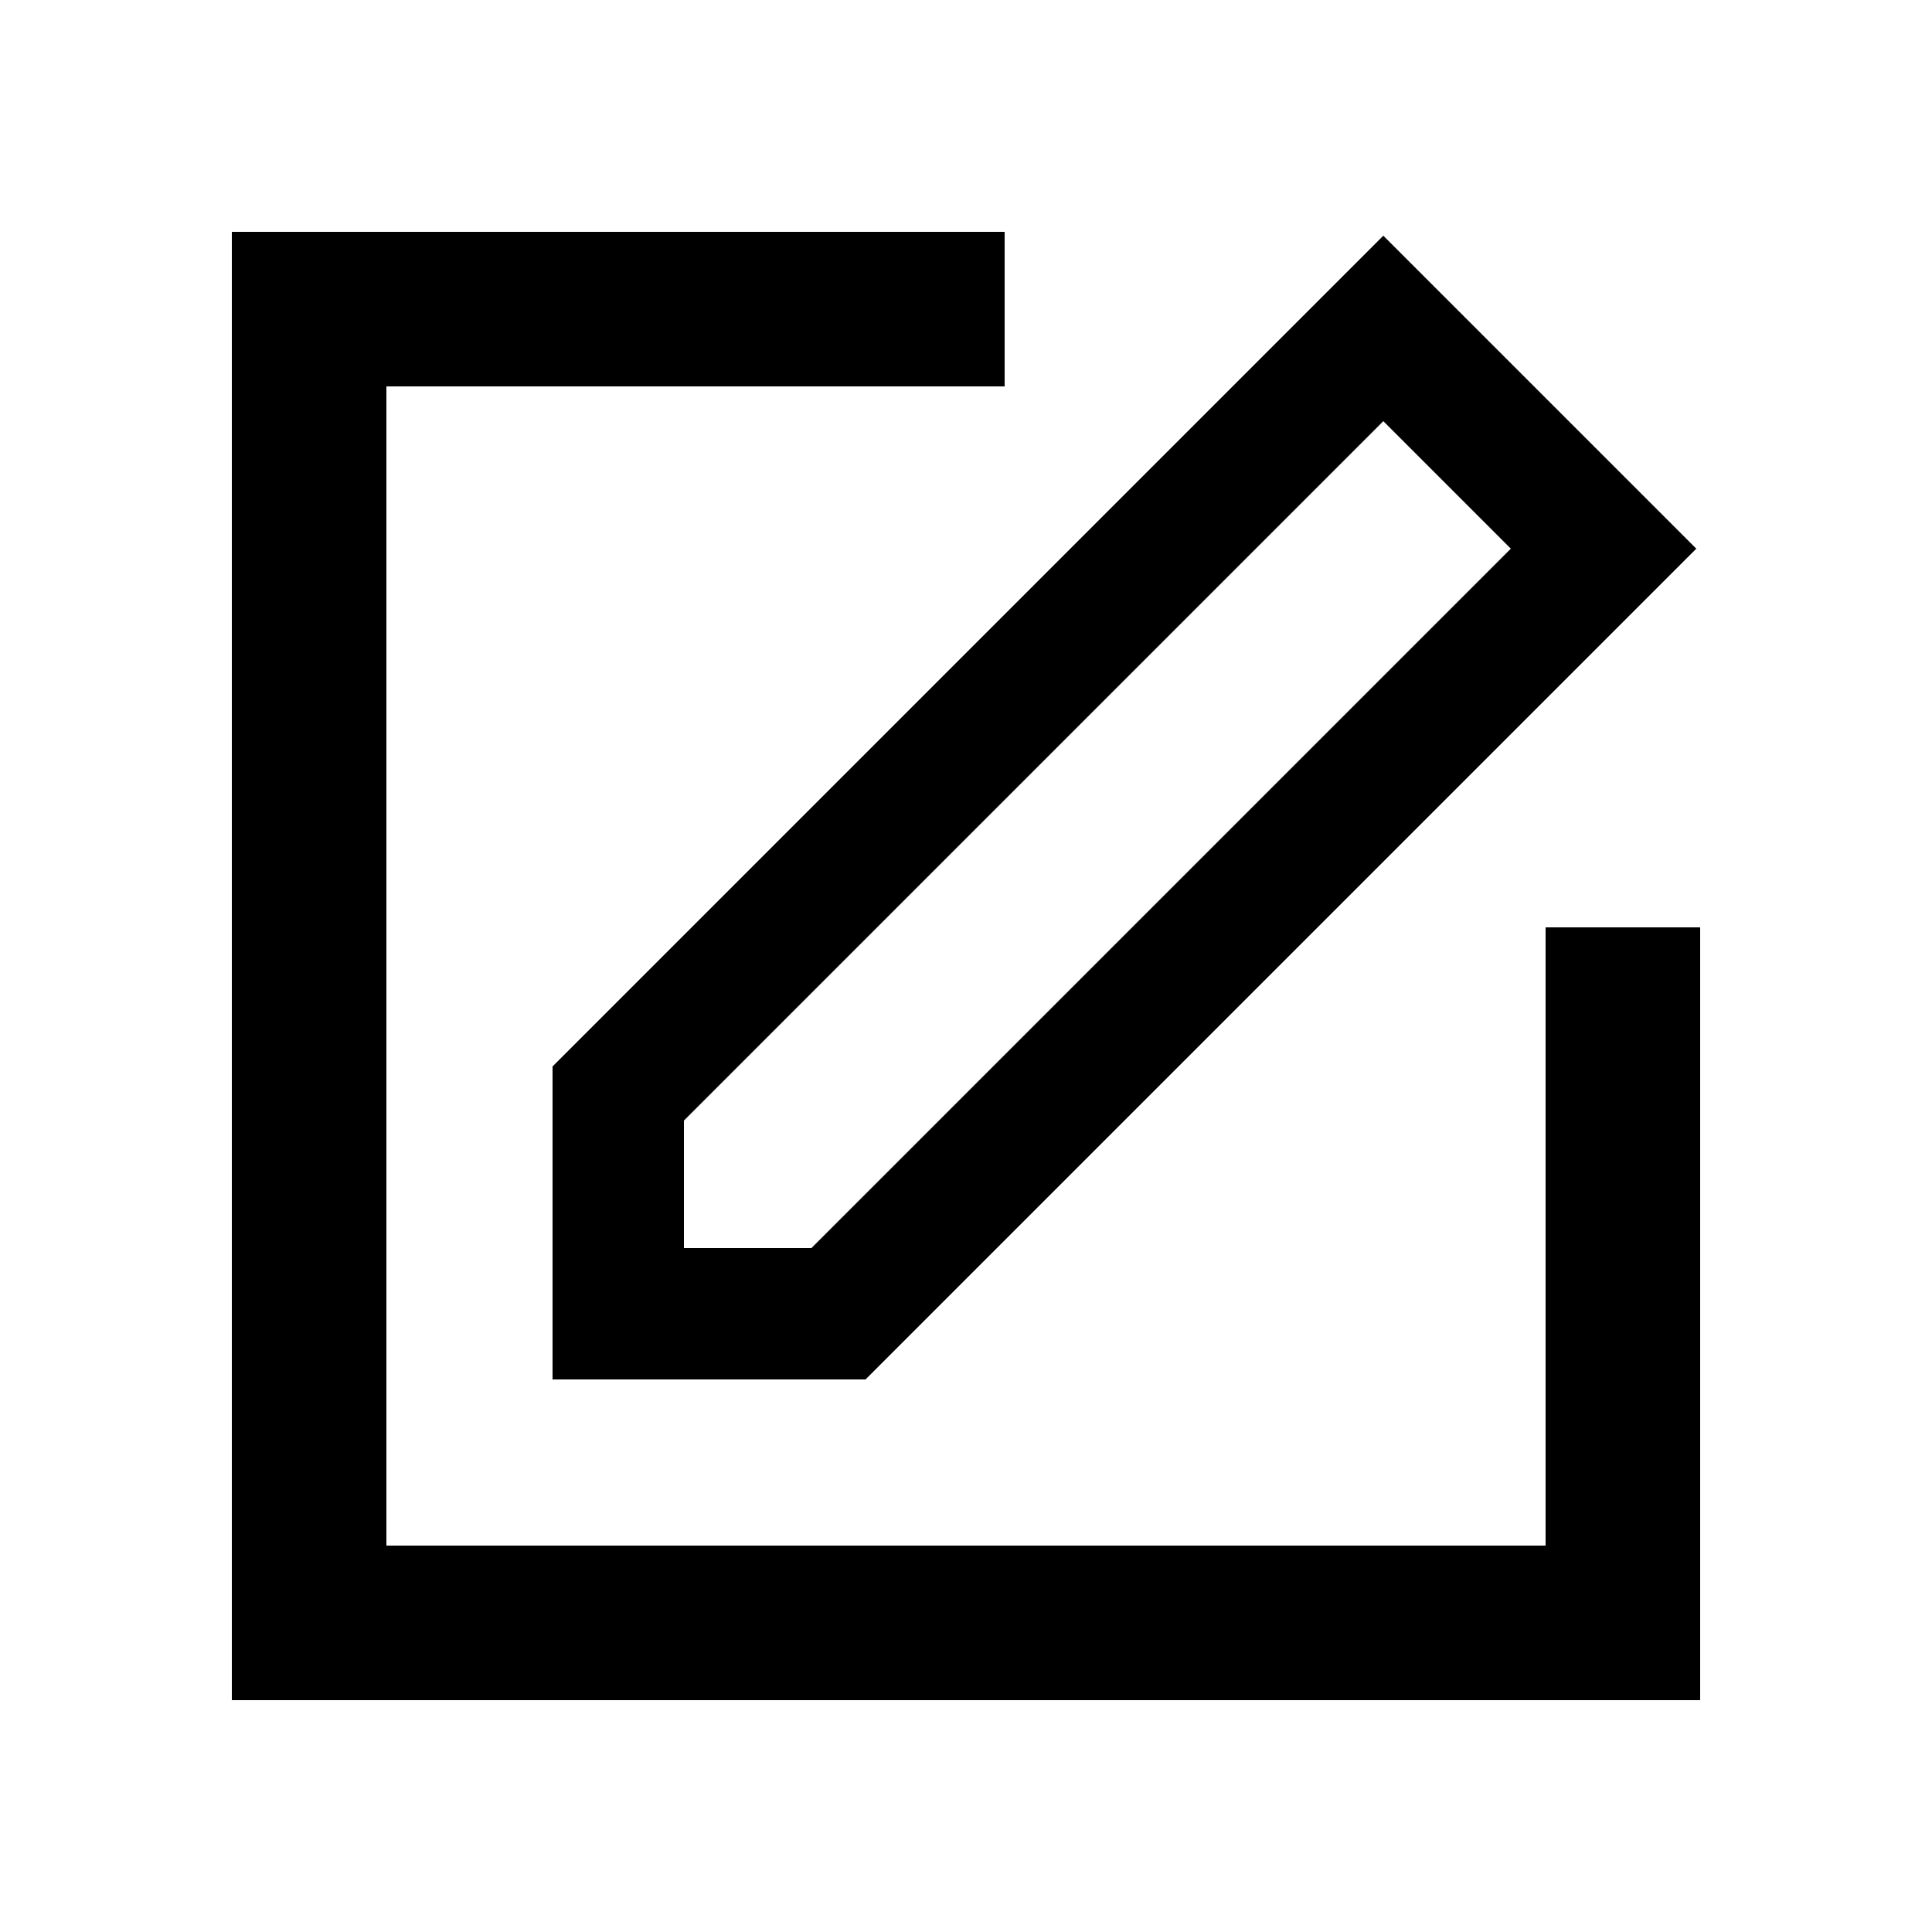
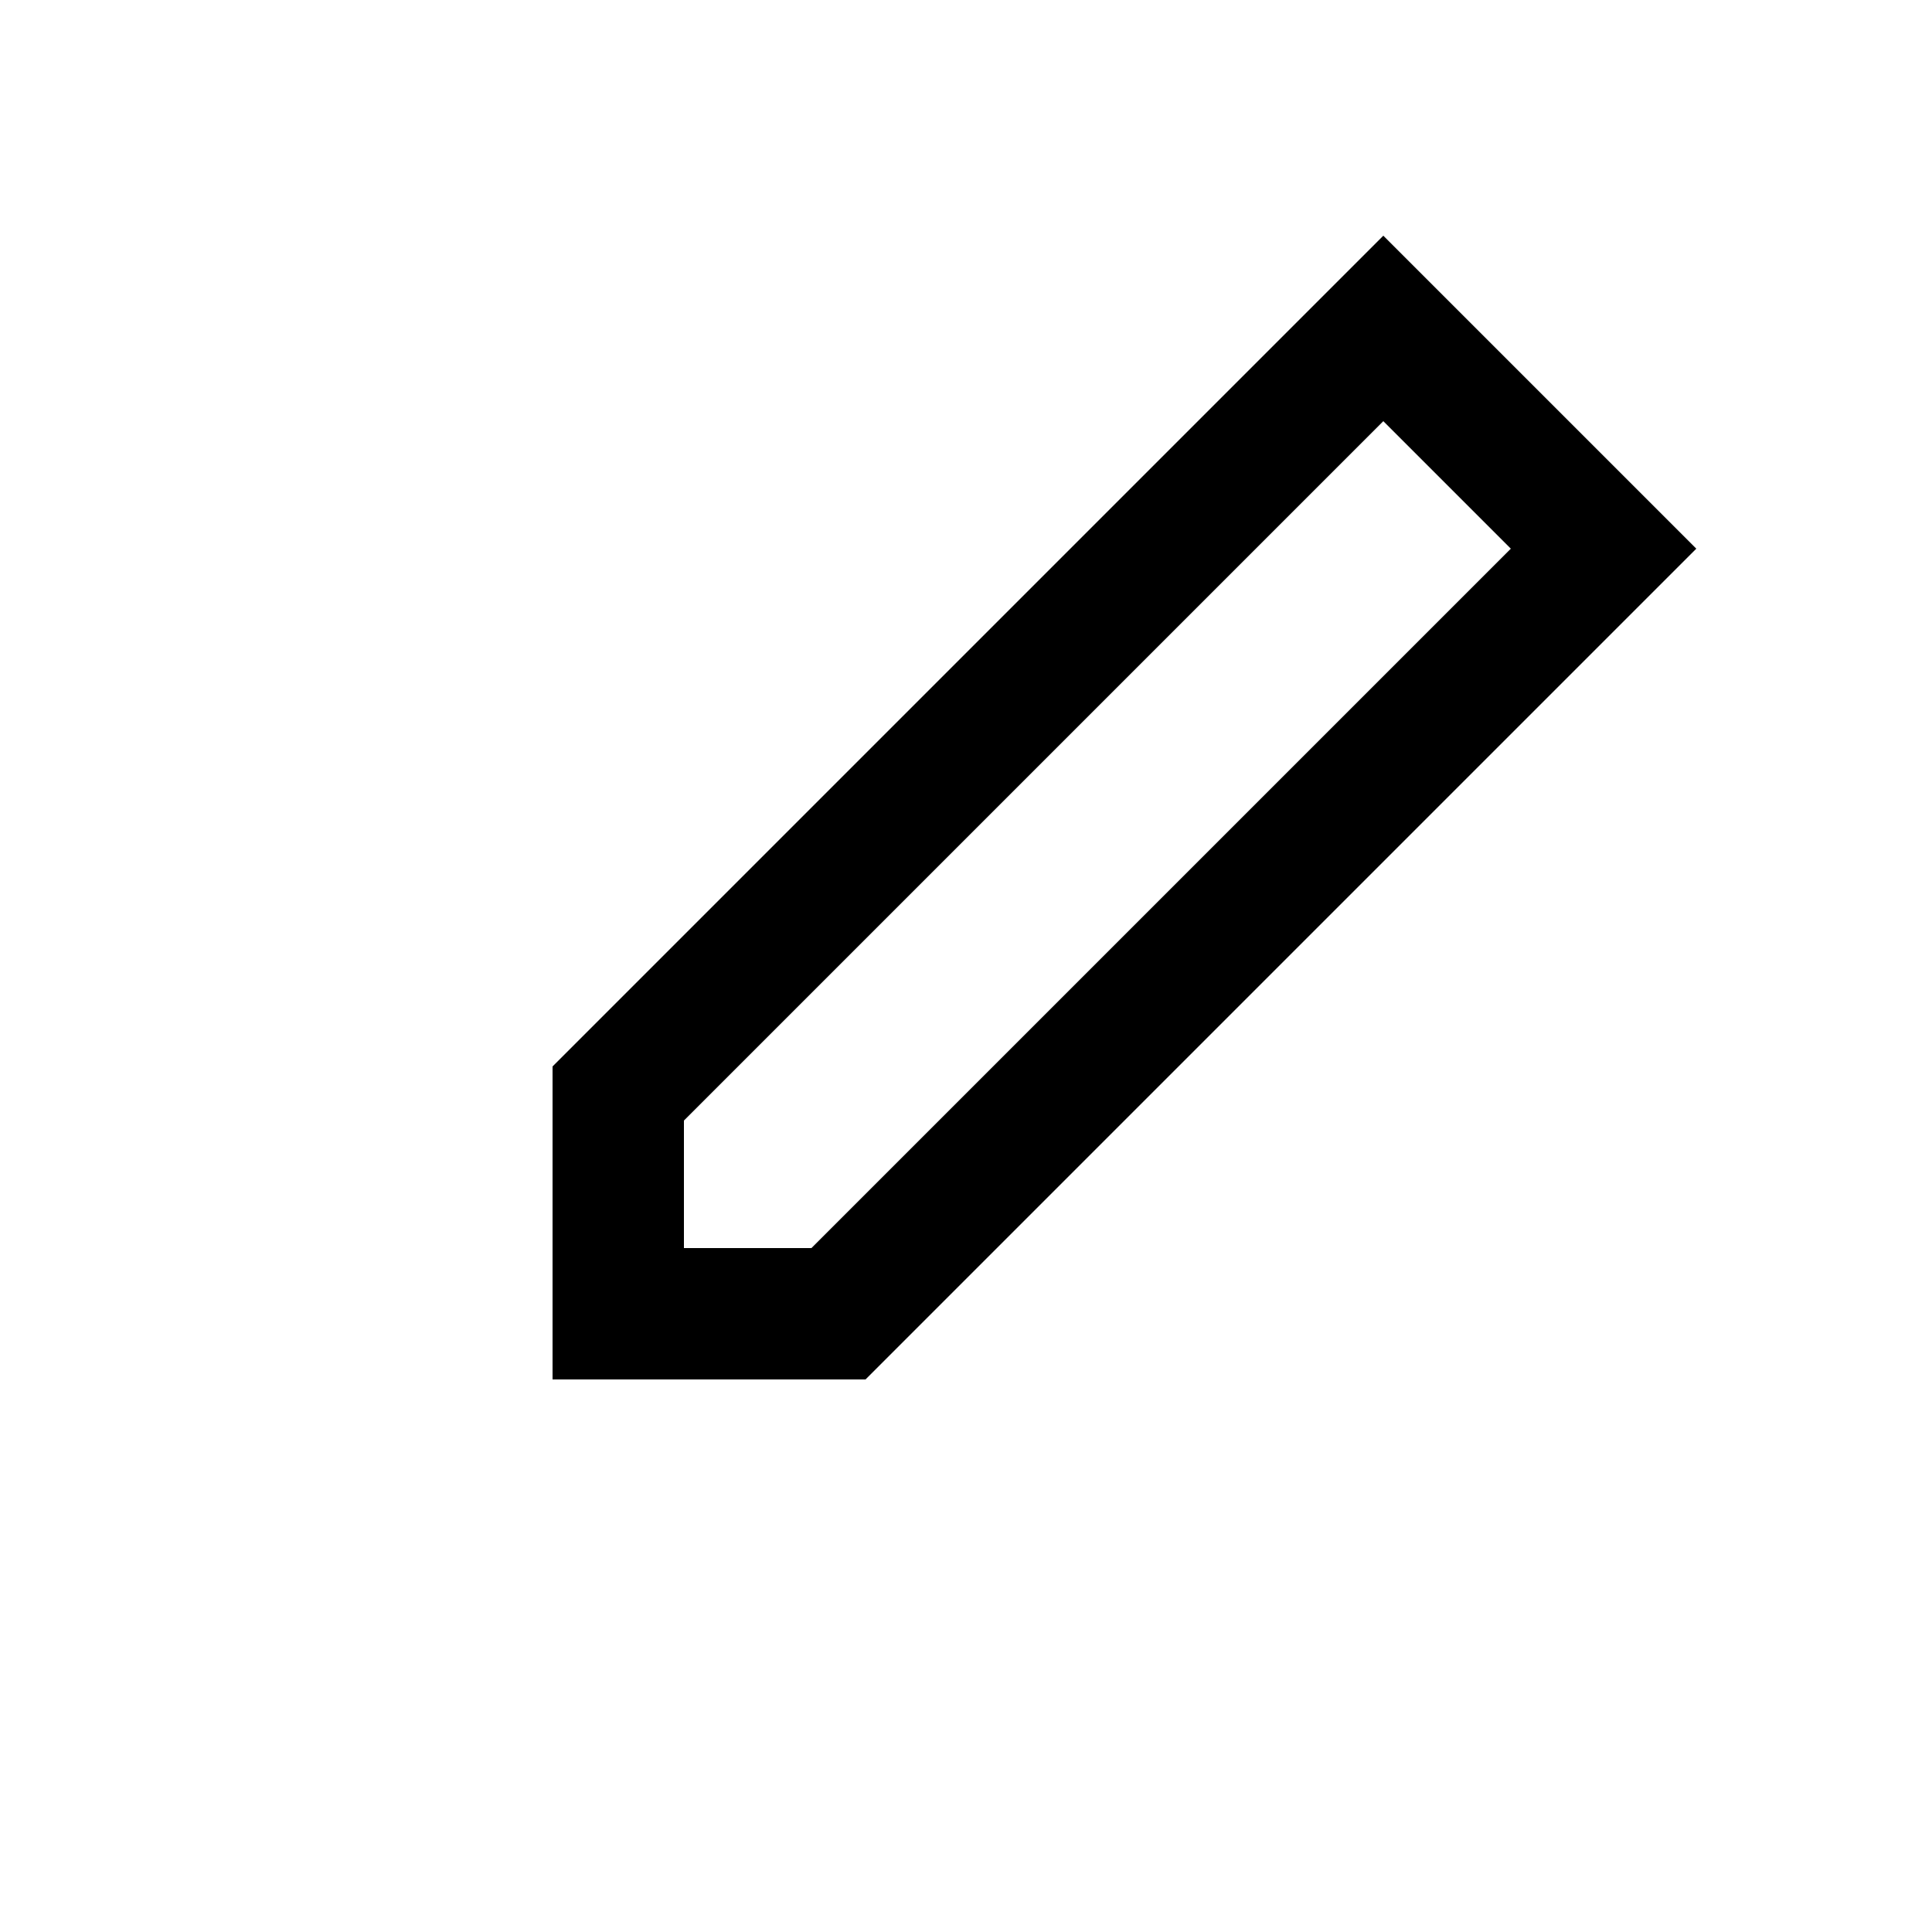
<svg xmlns="http://www.w3.org/2000/svg" version="1.1" id="Art" x="0px" y="0px" viewBox="0 0 50 50" style="enable-background:new 0 0 50 50;" xml:space="preserve">
  <g>
-     <polygon points="44,44 6,44 6,6 26,6 26,10 10,10 10,40 40,40 40,24 44,24  " />
-   </g>
+     </g>
  <g>
    <path d="M22.4,35.7h-8.1v-8.1L35.8,6.1l8.1,8.1L22.4,35.7z M17.7,32.3H21l18.1-18.1l-3.3-3.3L17.7,29V32.3z" />
  </g>
</svg>